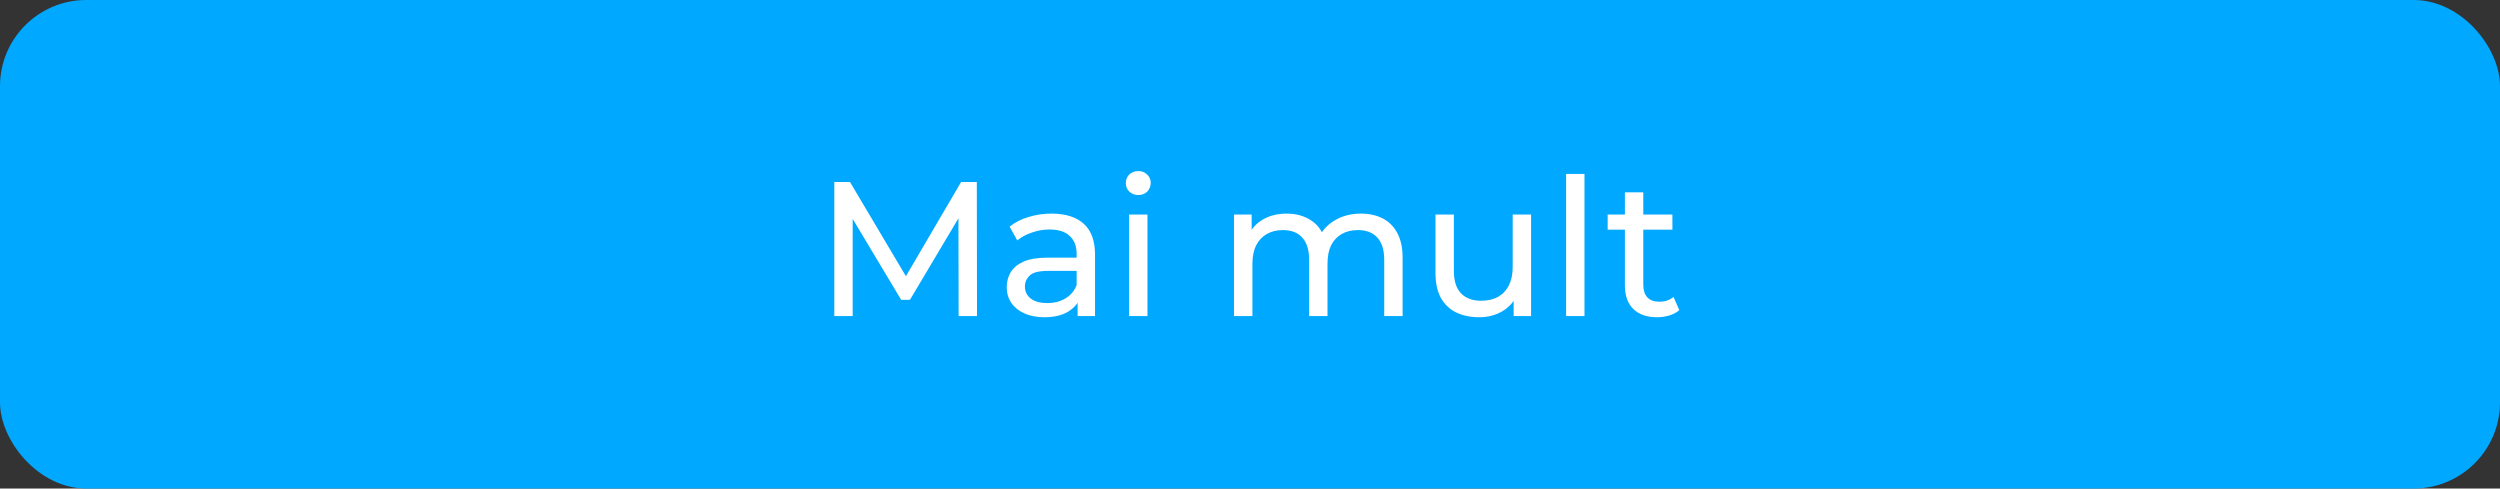
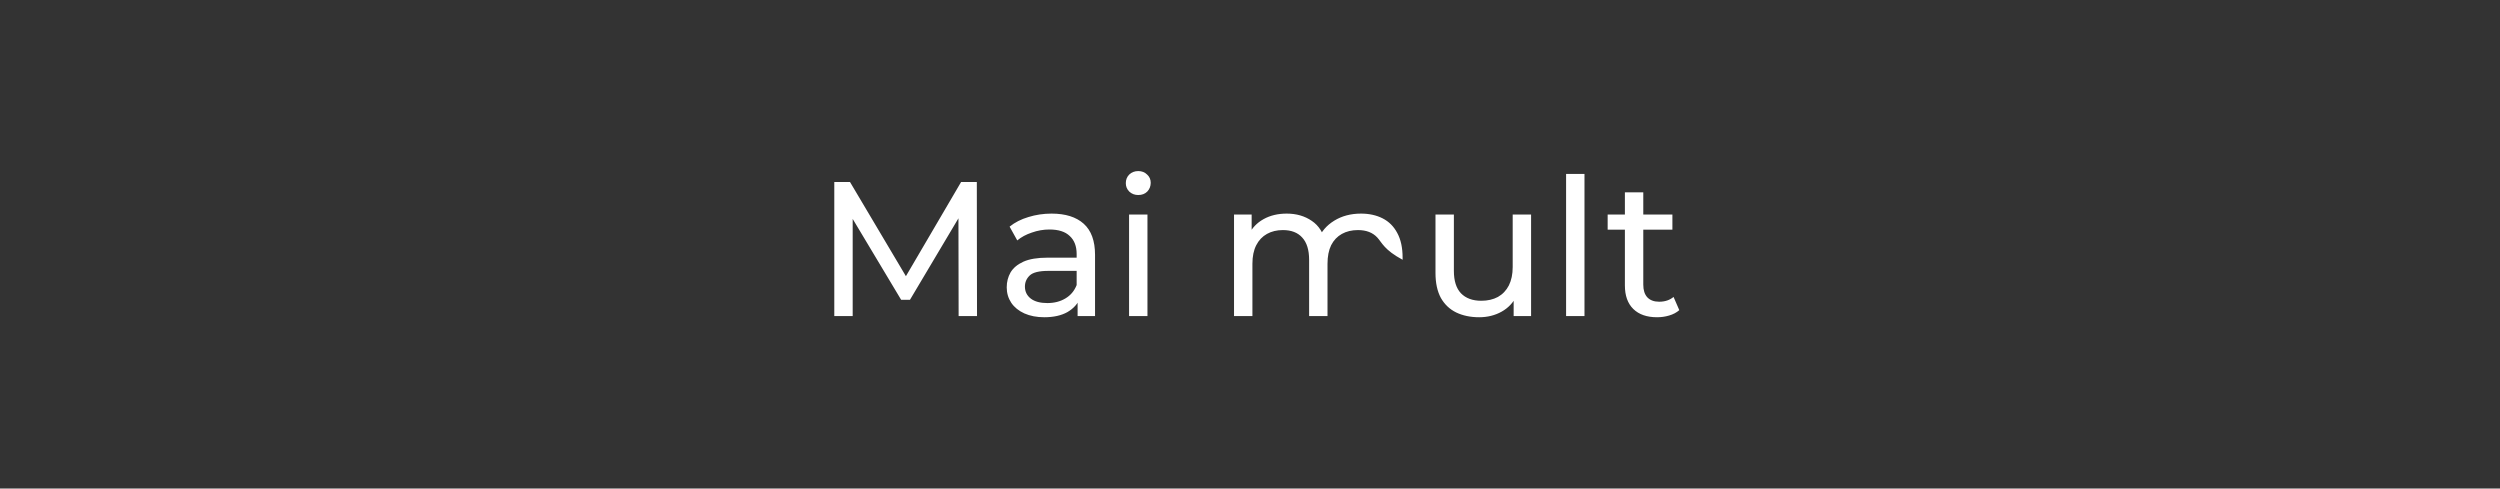
<svg xmlns="http://www.w3.org/2000/svg" width="261" height="51" viewBox="0 0 261 51" fill="none">
  <rect x="0" y="0" width="261" height="51" fill="#333333" stroke="none" />
-   <rect width="261" height="51" rx="9" fill="#00A8FF" />
-   <path d="M87.1 33V19H88.74L95.02 29.58H94.14L100.34 19H101.98L102 33H100.08L100.06 22.02H100.52L95 31.3H94.08L88.52 22.02H89.02V33H87.1ZM112.502 33V30.76L112.402 30.34V26.52C112.402 25.707 112.162 25.08 111.682 24.64C111.215 24.187 110.508 23.96 109.562 23.96C108.935 23.96 108.322 24.067 107.722 24.28C107.122 24.48 106.615 24.753 106.202 25.1L105.402 23.66C105.948 23.22 106.602 22.887 107.362 22.66C108.135 22.42 108.942 22.3 109.782 22.3C111.235 22.3 112.355 22.653 113.142 23.36C113.928 24.067 114.322 25.147 114.322 26.6V33H112.502ZM109.022 33.12C108.235 33.12 107.542 32.987 106.942 32.72C106.355 32.453 105.902 32.087 105.582 31.62C105.262 31.14 105.102 30.6 105.102 30C105.102 29.427 105.235 28.907 105.502 28.44C105.782 27.973 106.228 27.6 106.842 27.32C107.468 27.04 108.308 26.9 109.362 26.9H112.722V28.28H109.442C108.482 28.28 107.835 28.44 107.502 28.76C107.168 29.08 107.002 29.467 107.002 29.92C107.002 30.44 107.208 30.86 107.622 31.18C108.035 31.487 108.608 31.64 109.342 31.64C110.062 31.64 110.688 31.48 111.222 31.16C111.768 30.84 112.162 30.373 112.402 29.76L112.782 31.08C112.528 31.707 112.082 32.207 111.442 32.58C110.802 32.94 109.995 33.12 109.022 33.12ZM117.875 33V22.4H119.795V33H117.875ZM118.835 20.36C118.461 20.36 118.148 20.24 117.895 20C117.655 19.76 117.535 19.467 117.535 19.12C117.535 18.76 117.655 18.46 117.895 18.22C118.148 17.98 118.461 17.86 118.835 17.86C119.208 17.86 119.515 17.98 119.755 18.22C120.008 18.447 120.135 18.733 120.135 19.08C120.135 19.44 120.015 19.747 119.775 20C119.535 20.24 119.221 20.36 118.835 20.36ZM142.092 22.3C142.945 22.3 143.698 22.467 144.352 22.8C145.005 23.133 145.512 23.64 145.872 24.32C146.245 25 146.432 25.86 146.432 26.9V33H144.512V27.12C144.512 26.093 144.272 25.32 143.792 24.8C143.312 24.28 142.638 24.02 141.772 24.02C141.132 24.02 140.572 24.153 140.092 24.42C139.612 24.687 139.238 25.08 138.972 25.6C138.718 26.12 138.592 26.767 138.592 27.54V33H136.672V27.12C136.672 26.093 136.432 25.32 135.952 24.8C135.485 24.28 134.812 24.02 133.932 24.02C133.305 24.02 132.752 24.153 132.272 24.42C131.792 24.687 131.418 25.08 131.152 25.6C130.885 26.12 130.752 26.767 130.752 27.54V33H128.832V22.4H130.672V25.22L130.372 24.5C130.705 23.807 131.218 23.267 131.912 22.88C132.605 22.493 133.412 22.3 134.332 22.3C135.345 22.3 136.218 22.553 136.952 23.06C137.685 23.553 138.165 24.307 138.392 25.32L137.612 25C137.932 24.187 138.492 23.533 139.292 23.04C140.092 22.547 141.025 22.3 142.092 22.3ZM154.425 33.12C153.518 33.12 152.718 32.953 152.025 32.62C151.345 32.287 150.811 31.78 150.425 31.1C150.051 30.407 149.865 29.54 149.865 28.5V22.4H151.785V28.28C151.785 29.32 152.031 30.1 152.525 30.62C153.031 31.14 153.738 31.4 154.645 31.4C155.311 31.4 155.891 31.267 156.385 31C156.878 30.72 157.258 30.32 157.525 29.8C157.791 29.267 157.925 28.627 157.925 27.88V22.4H159.845V33H158.025V30.14L158.325 30.9C157.978 31.607 157.458 32.153 156.765 32.54C156.071 32.927 155.291 33.12 154.425 33.12ZM163.5 33V18.16H165.42V33H163.5ZM172.999 33.12C171.932 33.12 171.106 32.833 170.519 32.26C169.932 31.687 169.639 30.867 169.639 29.8V20.08H171.559V29.72C171.559 30.293 171.699 30.733 171.979 31.04C172.272 31.347 172.686 31.5 173.219 31.5C173.819 31.5 174.319 31.333 174.719 31L175.319 32.38C175.026 32.633 174.672 32.82 174.259 32.94C173.859 33.06 173.439 33.12 172.999 33.12ZM167.839 23.98V22.4H174.599V23.98H167.839Z" fill="white" />
+   <path d="M87.1 33V19H88.74L95.02 29.58H94.14L100.34 19H101.98L102 33H100.08L100.06 22.02H100.52L95 31.3H94.08L88.52 22.02H89.02V33H87.1ZM112.502 33V30.76L112.402 30.34V26.52C112.402 25.707 112.162 25.08 111.682 24.64C111.215 24.187 110.508 23.96 109.562 23.96C108.935 23.96 108.322 24.067 107.722 24.28C107.122 24.48 106.615 24.753 106.202 25.1L105.402 23.66C105.948 23.22 106.602 22.887 107.362 22.66C108.135 22.42 108.942 22.3 109.782 22.3C111.235 22.3 112.355 22.653 113.142 23.36C113.928 24.067 114.322 25.147 114.322 26.6V33H112.502ZM109.022 33.12C108.235 33.12 107.542 32.987 106.942 32.72C106.355 32.453 105.902 32.087 105.582 31.62C105.262 31.14 105.102 30.6 105.102 30C105.102 29.427 105.235 28.907 105.502 28.44C105.782 27.973 106.228 27.6 106.842 27.32C107.468 27.04 108.308 26.9 109.362 26.9H112.722V28.28H109.442C108.482 28.28 107.835 28.44 107.502 28.76C107.168 29.08 107.002 29.467 107.002 29.92C107.002 30.44 107.208 30.86 107.622 31.18C108.035 31.487 108.608 31.64 109.342 31.64C110.062 31.64 110.688 31.48 111.222 31.16C111.768 30.84 112.162 30.373 112.402 29.76L112.782 31.08C112.528 31.707 112.082 32.207 111.442 32.58C110.802 32.94 109.995 33.12 109.022 33.12ZM117.875 33V22.4H119.795V33H117.875ZM118.835 20.36C118.461 20.36 118.148 20.24 117.895 20C117.655 19.76 117.535 19.467 117.535 19.12C117.535 18.76 117.655 18.46 117.895 18.22C118.148 17.98 118.461 17.86 118.835 17.86C119.208 17.86 119.515 17.98 119.755 18.22C120.008 18.447 120.135 18.733 120.135 19.08C120.135 19.44 120.015 19.747 119.775 20C119.535 20.24 119.221 20.36 118.835 20.36ZM142.092 22.3C142.945 22.3 143.698 22.467 144.352 22.8C145.005 23.133 145.512 23.64 145.872 24.32C146.245 25 146.432 25.86 146.432 26.9V33V27.12C144.512 26.093 144.272 25.32 143.792 24.8C143.312 24.28 142.638 24.02 141.772 24.02C141.132 24.02 140.572 24.153 140.092 24.42C139.612 24.687 139.238 25.08 138.972 25.6C138.718 26.12 138.592 26.767 138.592 27.54V33H136.672V27.12C136.672 26.093 136.432 25.32 135.952 24.8C135.485 24.28 134.812 24.02 133.932 24.02C133.305 24.02 132.752 24.153 132.272 24.42C131.792 24.687 131.418 25.08 131.152 25.6C130.885 26.12 130.752 26.767 130.752 27.54V33H128.832V22.4H130.672V25.22L130.372 24.5C130.705 23.807 131.218 23.267 131.912 22.88C132.605 22.493 133.412 22.3 134.332 22.3C135.345 22.3 136.218 22.553 136.952 23.06C137.685 23.553 138.165 24.307 138.392 25.32L137.612 25C137.932 24.187 138.492 23.533 139.292 23.04C140.092 22.547 141.025 22.3 142.092 22.3ZM154.425 33.12C153.518 33.12 152.718 32.953 152.025 32.62C151.345 32.287 150.811 31.78 150.425 31.1C150.051 30.407 149.865 29.54 149.865 28.5V22.4H151.785V28.28C151.785 29.32 152.031 30.1 152.525 30.62C153.031 31.14 153.738 31.4 154.645 31.4C155.311 31.4 155.891 31.267 156.385 31C156.878 30.72 157.258 30.32 157.525 29.8C157.791 29.267 157.925 28.627 157.925 27.88V22.4H159.845V33H158.025V30.14L158.325 30.9C157.978 31.607 157.458 32.153 156.765 32.54C156.071 32.927 155.291 33.12 154.425 33.12ZM163.5 33V18.16H165.42V33H163.5ZM172.999 33.12C171.932 33.12 171.106 32.833 170.519 32.26C169.932 31.687 169.639 30.867 169.639 29.8V20.08H171.559V29.72C171.559 30.293 171.699 30.733 171.979 31.04C172.272 31.347 172.686 31.5 173.219 31.5C173.819 31.5 174.319 31.333 174.719 31L175.319 32.38C175.026 32.633 174.672 32.82 174.259 32.94C173.859 33.06 173.439 33.12 172.999 33.12ZM167.839 23.98V22.4H174.599V23.98H167.839Z" fill="white" />
</svg>